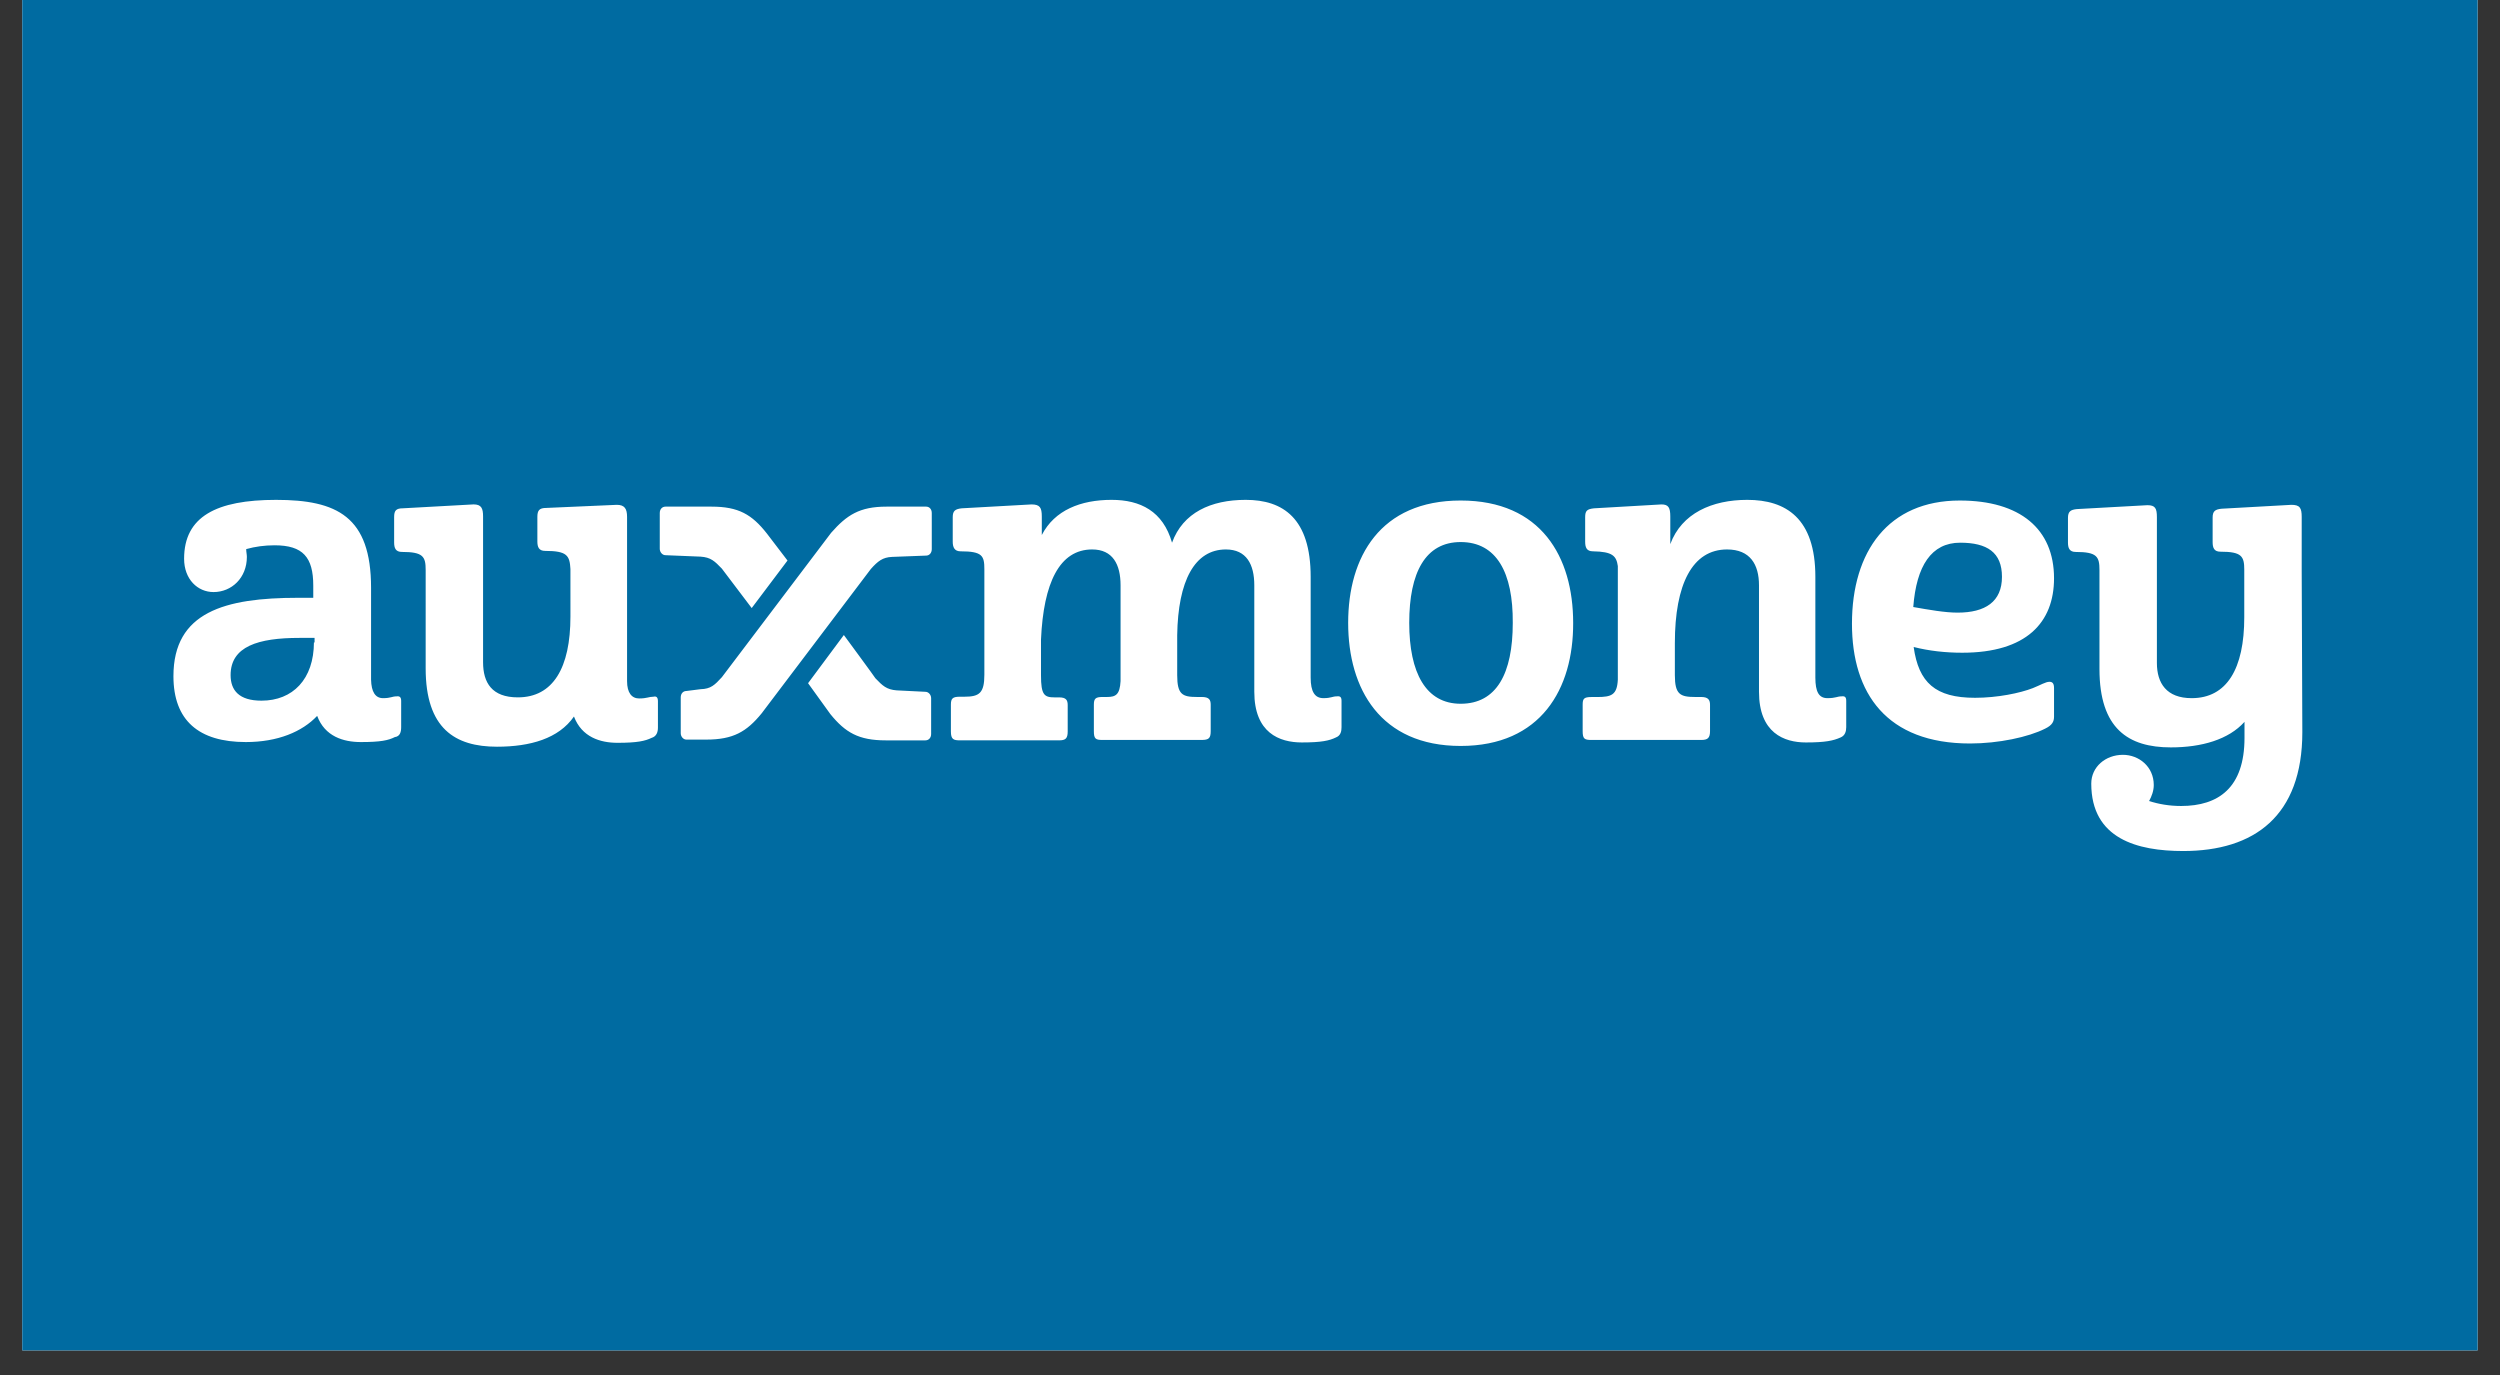
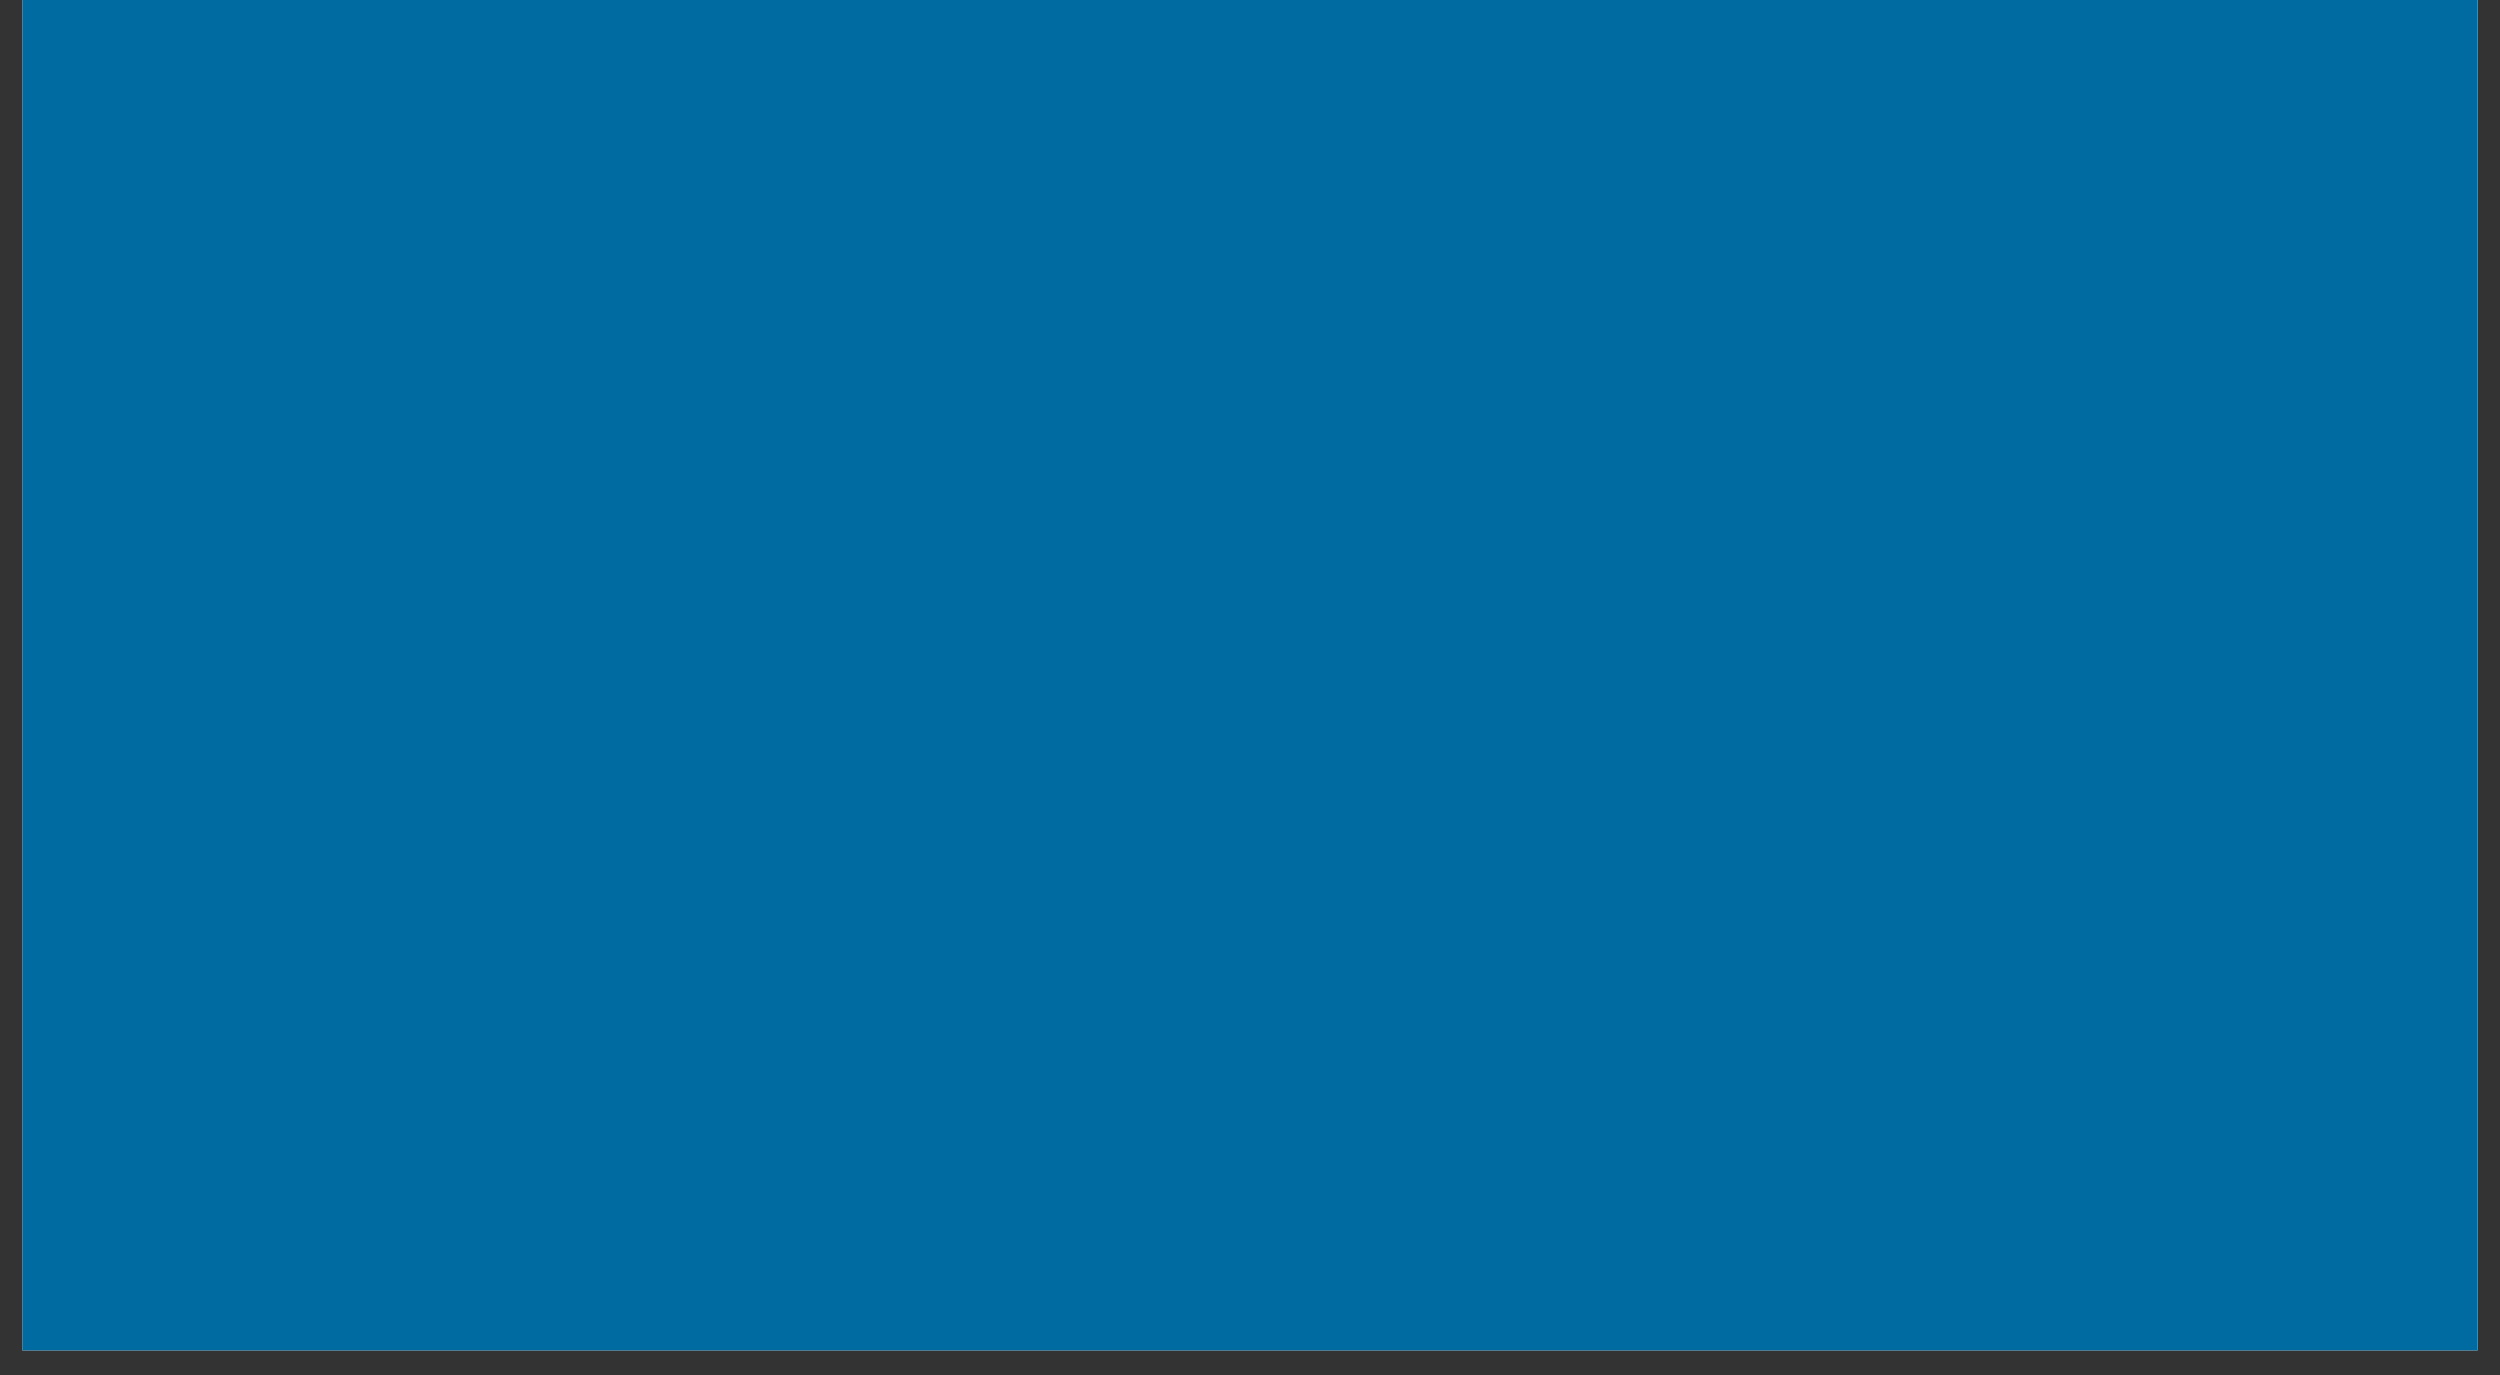
<svg xmlns="http://www.w3.org/2000/svg" width="100" viewBox="0 0 75 41.25" height="55" version="1.0">
  <rect x="0" y="0" width="75" height="41.25" fill="#333333" stroke="none" />
  <defs>
    <clipPath id="a">
      <path d="M.668 0h73.66v40.512H.668zm0 0" />
    </clipPath>
    <clipPath id="b">
-       <path d="M5 14.66h64.762v11.047H5zm0 0" />
-     </clipPath>
+       </clipPath>
  </defs>
  <g clip-path="url(#a)">
    <path fill="#fff" d="M.668 0h73.664v40.512H.668zm0 0" />
    <path fill="#006ba1" d="M.668 0h73.664v40.512H.668zm0 0" />
  </g>
  <g clip-path="url(#b)">
-     <path fill="#fff" d="m25.316 19.05-1.074 1.446.668.926c.45.555.852.789 1.66.789h1.192c.097 0 .172-.074.172-.191v-1.075c0-.097-.075-.191-.172-.191l-.86-.043c-.308-.023-.425-.14-.64-.363 0-.012-.946-1.297-.946-1.297zm-2.765-.808 1.074-1.426-.617-.808c-.45-.574-.852-.809-1.66-.809h-1.383c-.098 0-.172.074-.172.192v1.074c0 .094.074.191.172.191l1.05.043c.31.02.426.137.641.36l.895 1.183zm5.402-2.851c0-.118-.074-.192-.168-.192h-1.191c-.809 0-1.192.254-1.66.785l-3.278 4.332c-.215.235-.332.352-.64.36l-.426.054c-.094 0-.168.075-.168.192v1.074c0 .098.074.192.168.192h.598c.808 0 1.21-.235 1.66-.786l3.277-4.332c.21-.234.352-.351.637-.363l1.023-.039c.094 0 .168-.078.168-.195V15.39zm41.098 1.754v-1.637c0-.27-.055-.363-.309-.363l-2.097.117c-.192.02-.266.074-.266.265v.735c0 .172.043.289.234.289.637 0 .715.137.715.539v1.43c0 1.543-.523 2.425-1.578 2.425-.754 0-1.043-.449-1.043-1.054v-4.375c0-.266-.05-.36-.285-.36l-2.117.117c-.192.02-.266.075-.266.266v.734c0 .168.043.286.234.286.637 0 .711.14.711.543v2.968c0 1.79.864 2.352 2.141 2.352.926 0 1.734-.235 2.21-.766v.48c0 1.5-.784 2.044-1.901 2.044-.352 0-.672-.055-.961-.149.078-.14.14-.308.14-.48 0-.555-.449-.906-.925-.906-.524 0-.95.363-.95.863 0 1.66 1.387 2.023 2.758 2.023 2.137 0 3.574-1.054 3.574-3.566zm-10.324 1.234c.832 0 1.332-.328 1.332-1.074 0-.735-.446-1.024-1.254-1.024-.864 0-1.313.696-1.407 1.93.47.082.946.168 1.329.168m.523 2.555c.672 0 1.352-.141 1.734-.29.235-.093.383-.19.5-.19.094 0 .137.054.137.19v.852c0 .149-.05.258-.266.363-.5.254-1.402.446-2.253.446-2.5 0-3.543-1.5-3.543-3.594 0-2.172 1.093-3.695 3.234-3.695 1.809 0 2.828.851 2.828 2.332 0 1.328-.828 2.234-2.754 2.234-.5 0-1-.055-1.457-.172.149 1.067.649 1.524 1.84 1.524m-10.715-3.95v3.407c-.023.457-.191.52-.617.52h-.172c-.234 0-.266.054-.266.234v.789c0 .234.055.265.266.265h3.29c.19 0 .265-.054.265-.265v-.79c0-.148-.055-.234-.266-.234h-.172c-.457 0-.617-.074-.617-.656v-.961c0-1.766.524-2.809 1.566-2.809.692 0 .958.45.958 1.075v3.195c0 1.234.753 1.52 1.406 1.52.594 0 .828-.055 1.039-.149.14-.055.172-.191.172-.309v-.789c0-.117-.043-.148-.137-.136-.14 0-.172.054-.426.054-.258 0-.363-.191-.363-.617v-3.023c0-1.758-.883-2.309-2.043-2.309-1.055 0-1.969.402-2.309 1.328v-.828c0-.266-.054-.363-.265-.363l-2.024.117c-.21.023-.265.074-.265.266v.734c0 .172.043.29.234.29.586.01.703.136.746.444m-4.715-.722c-1.054 0-1.543.906-1.543 2.425 0 1.5.5 2.426 1.543 2.426 1.075 0 1.563-.902 1.563-2.425.012-1.512-.488-2.426-1.563-2.426m0 6.117c-2.406 0-3.375-1.711-3.375-3.692 0-1.98.961-3.671 3.375-3.671s3.375 1.691 3.375 3.671c.008 1.981-.968 3.692-3.375 3.692m-11.054-5.895c.617 0 .851.45.851 1.075v2.875c-.023.402-.14.476-.406.476h-.137c-.215 0-.258.055-.258.235v.789c0 .234.055.265.258.265h2.977c.215 0 .27-.054.27-.265v-.79c0-.148-.044-.234-.27-.234h-.137c-.445 0-.598-.074-.598-.656v-1.195c.024-1.637.524-2.575 1.461-2.575.618 0 .852.45.852 1.075v3.195c0 1.234.754 1.52 1.426 1.52.593 0 .828-.055 1.02-.149.148-.055.171-.191.171-.309v-.789c0-.117-.043-.148-.14-.136-.137 0-.169.054-.403.054-.258 0-.383-.191-.383-.617v-3.023c0-1.758-.832-2.309-1.949-2.309-1.043 0-1.883.383-2.21 1.285-.27-.945-.95-1.285-1.813-1.285-.926 0-1.711.309-2.094 1.055v-.555c0-.266-.055-.363-.309-.363l-2.097.117c-.192.023-.266.074-.266.266v.734c0 .172.055.29.234.29.66 0 .715.136.715.542v3.16c0 .551-.152.66-.597.66h-.137c-.215 0-.27.051-.27.235v.808c0 .235.078.266.27.266h2.976c.192 0 .258-.055.258-.266v-.789c0-.148-.043-.234-.258-.234h-.136c-.309 0-.407-.074-.407-.66v-1.075c.075-1.703.555-2.703 1.536-2.703m-13.59 4.47c.234 0 .289-.052.426-.052.093-.023.136.02.136.137v.79c0 .136-.043.265-.191.308-.192.093-.426.148-1.02.148-.523 0-1.074-.172-1.308-.789-.457.66-1.309.906-2.309.906-1.258 0-2.14-.543-2.14-2.351V17.1c0-.402-.075-.542-.711-.542-.192 0-.235-.118-.235-.286v-.757c0-.192.051-.266.266-.266l2.117-.117c.234 0 .285.117.285.363v4.371c0 .617.266 1.055 1.043 1.055 1.055 0 1.578-.883 1.578-2.426V17.07c-.023-.402-.097-.543-.758-.543-.19 0-.234-.117-.234-.285v-.734c0-.192.055-.27.266-.27l2.117-.093c.234 0 .308.117.308.363v4.926c0 .351.141.52.364.52m-9.758-1.692c0 1.117-.637 1.758-1.574 1.758-.672 0-.926-.31-.926-.766 0-.863.828-1.117 2.062-1.117h.457v.136h-.019zm2.617 2.554v-.789c0-.117-.05-.148-.137-.136-.14 0-.171.054-.406.054-.234 0-.351-.191-.36-.554v-2.758c0-2.137-1.023-2.637-2.85-2.637-1.79 0-2.759.5-2.759 1.766 0 .617.407 1 .883 1 .543 0 1-.426 1-1.055 0-.074-.02-.148-.02-.234.266-.075.551-.114.852-.114.852 0 1.16.36 1.16 1.211v.364h-.46c-2.192 0-3.735.425-3.735 2.351 0 1.328.758 1.977 2.172 1.977.957 0 1.691-.309 2.14-.785.231.617.786.785 1.31.785.593 0 .827-.051 1.019-.149.16-.02.191-.16.191-.297" />
+     <path fill="#fff" d="m25.316 19.05-1.074 1.446.668.926c.45.555.852.789 1.66.789h1.192c.097 0 .172-.074.172-.191v-1.075c0-.097-.075-.191-.172-.191l-.86-.043c-.308-.023-.425-.14-.64-.363 0-.012-.946-1.297-.946-1.297zm-2.765-.808 1.074-1.426-.617-.808c-.45-.574-.852-.809-1.66-.809h-1.383c-.098 0-.172.074-.172.192v1.074c0 .094.074.191.172.191l1.05.043c.31.02.426.137.641.36l.895 1.183zm5.402-2.851c0-.118-.074-.192-.168-.192h-1.191c-.809 0-1.192.254-1.66.785l-3.278 4.332c-.215.235-.332.352-.64.36l-.426.054c-.094 0-.168.075-.168.192v1.074c0 .098.074.192.168.192h.598c.808 0 1.21-.235 1.66-.786l3.277-4.332c.21-.234.352-.351.637-.363l1.023-.039c.094 0 .168-.078.168-.195V15.39zm41.098 1.754v-1.637c0-.27-.055-.363-.309-.363l-2.097.117c-.192.02-.266.074-.266.265v.735c0 .172.043.289.234.289.637 0 .715.137.715.539v1.43c0 1.543-.523 2.425-1.578 2.425-.754 0-1.043-.449-1.043-1.054v-4.375c0-.266-.05-.36-.285-.36l-2.117.117v.734c0 .168.043.286.234.286.637 0 .711.14.711.543v2.968c0 1.79.864 2.352 2.141 2.352.926 0 1.734-.235 2.21-.766v.48c0 1.5-.784 2.044-1.901 2.044-.352 0-.672-.055-.961-.149.078-.14.14-.308.14-.48 0-.555-.449-.906-.925-.906-.524 0-.95.363-.95.863 0 1.66 1.387 2.023 2.758 2.023 2.137 0 3.574-1.054 3.574-3.566zm-10.324 1.234c.832 0 1.332-.328 1.332-1.074 0-.735-.446-1.024-1.254-1.024-.864 0-1.313.696-1.407 1.93.47.082.946.168 1.329.168m.523 2.555c.672 0 1.352-.141 1.734-.29.235-.093.383-.19.5-.19.094 0 .137.054.137.19v.852c0 .149-.05.258-.266.363-.5.254-1.402.446-2.253.446-2.5 0-3.543-1.5-3.543-3.594 0-2.172 1.093-3.695 3.234-3.695 1.809 0 2.828.851 2.828 2.332 0 1.328-.828 2.234-2.754 2.234-.5 0-1-.055-1.457-.172.149 1.067.649 1.524 1.84 1.524m-10.715-3.95v3.407c-.023.457-.191.52-.617.52h-.172c-.234 0-.266.054-.266.234v.789c0 .234.055.265.266.265h3.29c.19 0 .265-.054.265-.265v-.79c0-.148-.055-.234-.266-.234h-.172c-.457 0-.617-.074-.617-.656v-.961c0-1.766.524-2.809 1.566-2.809.692 0 .958.45.958 1.075v3.195c0 1.234.753 1.52 1.406 1.52.594 0 .828-.055 1.039-.149.14-.055.172-.191.172-.309v-.789c0-.117-.043-.148-.137-.136-.14 0-.172.054-.426.054-.258 0-.363-.191-.363-.617v-3.023c0-1.758-.883-2.309-2.043-2.309-1.055 0-1.969.402-2.309 1.328v-.828c0-.266-.054-.363-.265-.363l-2.024.117c-.21.023-.265.074-.265.266v.734c0 .172.043.29.234.29.586.01.703.136.746.444m-4.715-.722c-1.054 0-1.543.906-1.543 2.425 0 1.5.5 2.426 1.543 2.426 1.075 0 1.563-.902 1.563-2.425.012-1.512-.488-2.426-1.563-2.426m0 6.117c-2.406 0-3.375-1.711-3.375-3.692 0-1.98.961-3.671 3.375-3.671s3.375 1.691 3.375 3.671c.008 1.981-.968 3.692-3.375 3.692m-11.054-5.895c.617 0 .851.45.851 1.075v2.875c-.023.402-.14.476-.406.476h-.137c-.215 0-.258.055-.258.235v.789c0 .234.055.265.258.265h2.977c.215 0 .27-.054.27-.265v-.79c0-.148-.044-.234-.27-.234h-.137c-.445 0-.598-.074-.598-.656v-1.195c.024-1.637.524-2.575 1.461-2.575.618 0 .852.45.852 1.075v3.195c0 1.234.754 1.52 1.426 1.52.593 0 .828-.055 1.02-.149.148-.055.171-.191.171-.309v-.789c0-.117-.043-.148-.14-.136-.137 0-.169.054-.403.054-.258 0-.383-.191-.383-.617v-3.023c0-1.758-.832-2.309-1.949-2.309-1.043 0-1.883.383-2.21 1.285-.27-.945-.95-1.285-1.813-1.285-.926 0-1.711.309-2.094 1.055v-.555c0-.266-.055-.363-.309-.363l-2.097.117c-.192.023-.266.074-.266.266v.734c0 .172.055.29.234.29.66 0 .715.136.715.542v3.16c0 .551-.152.66-.597.66h-.137c-.215 0-.27.051-.27.235v.808c0 .235.078.266.27.266h2.976c.192 0 .258-.055.258-.266v-.789c0-.148-.043-.234-.258-.234h-.136c-.309 0-.407-.074-.407-.66v-1.075c.075-1.703.555-2.703 1.536-2.703m-13.59 4.47c.234 0 .289-.052.426-.052.093-.023.136.02.136.137v.79c0 .136-.043.265-.191.308-.192.093-.426.148-1.02.148-.523 0-1.074-.172-1.308-.789-.457.66-1.309.906-2.309.906-1.258 0-2.14-.543-2.14-2.351V17.1c0-.402-.075-.542-.711-.542-.192 0-.235-.118-.235-.286v-.757c0-.192.051-.266.266-.266l2.117-.117c.234 0 .285.117.285.363v4.371c0 .617.266 1.055 1.043 1.055 1.055 0 1.578-.883 1.578-2.426V17.07c-.023-.402-.097-.543-.758-.543-.19 0-.234-.117-.234-.285v-.734c0-.192.055-.27.266-.27l2.117-.093c.234 0 .308.117.308.363v4.926c0 .351.141.52.364.52m-9.758-1.692c0 1.117-.637 1.758-1.574 1.758-.672 0-.926-.31-.926-.766 0-.863.828-1.117 2.062-1.117h.457v.136h-.019zm2.617 2.554v-.789c0-.117-.05-.148-.137-.136-.14 0-.171.054-.406.054-.234 0-.351-.191-.36-.554v-2.758c0-2.137-1.023-2.637-2.85-2.637-1.79 0-2.759.5-2.759 1.766 0 .617.407 1 .883 1 .543 0 1-.426 1-1.055 0-.074-.02-.148-.02-.234.266-.075.551-.114.852-.114.852 0 1.16.36 1.16 1.211v.364h-.46c-2.192 0-3.735.425-3.735 2.351 0 1.328.758 1.977 2.172 1.977.957 0 1.691-.309 2.14-.785.231.617.786.785 1.31.785.593 0 .827-.051 1.019-.149.16-.02.191-.16.191-.297" />
  </g>
</svg>